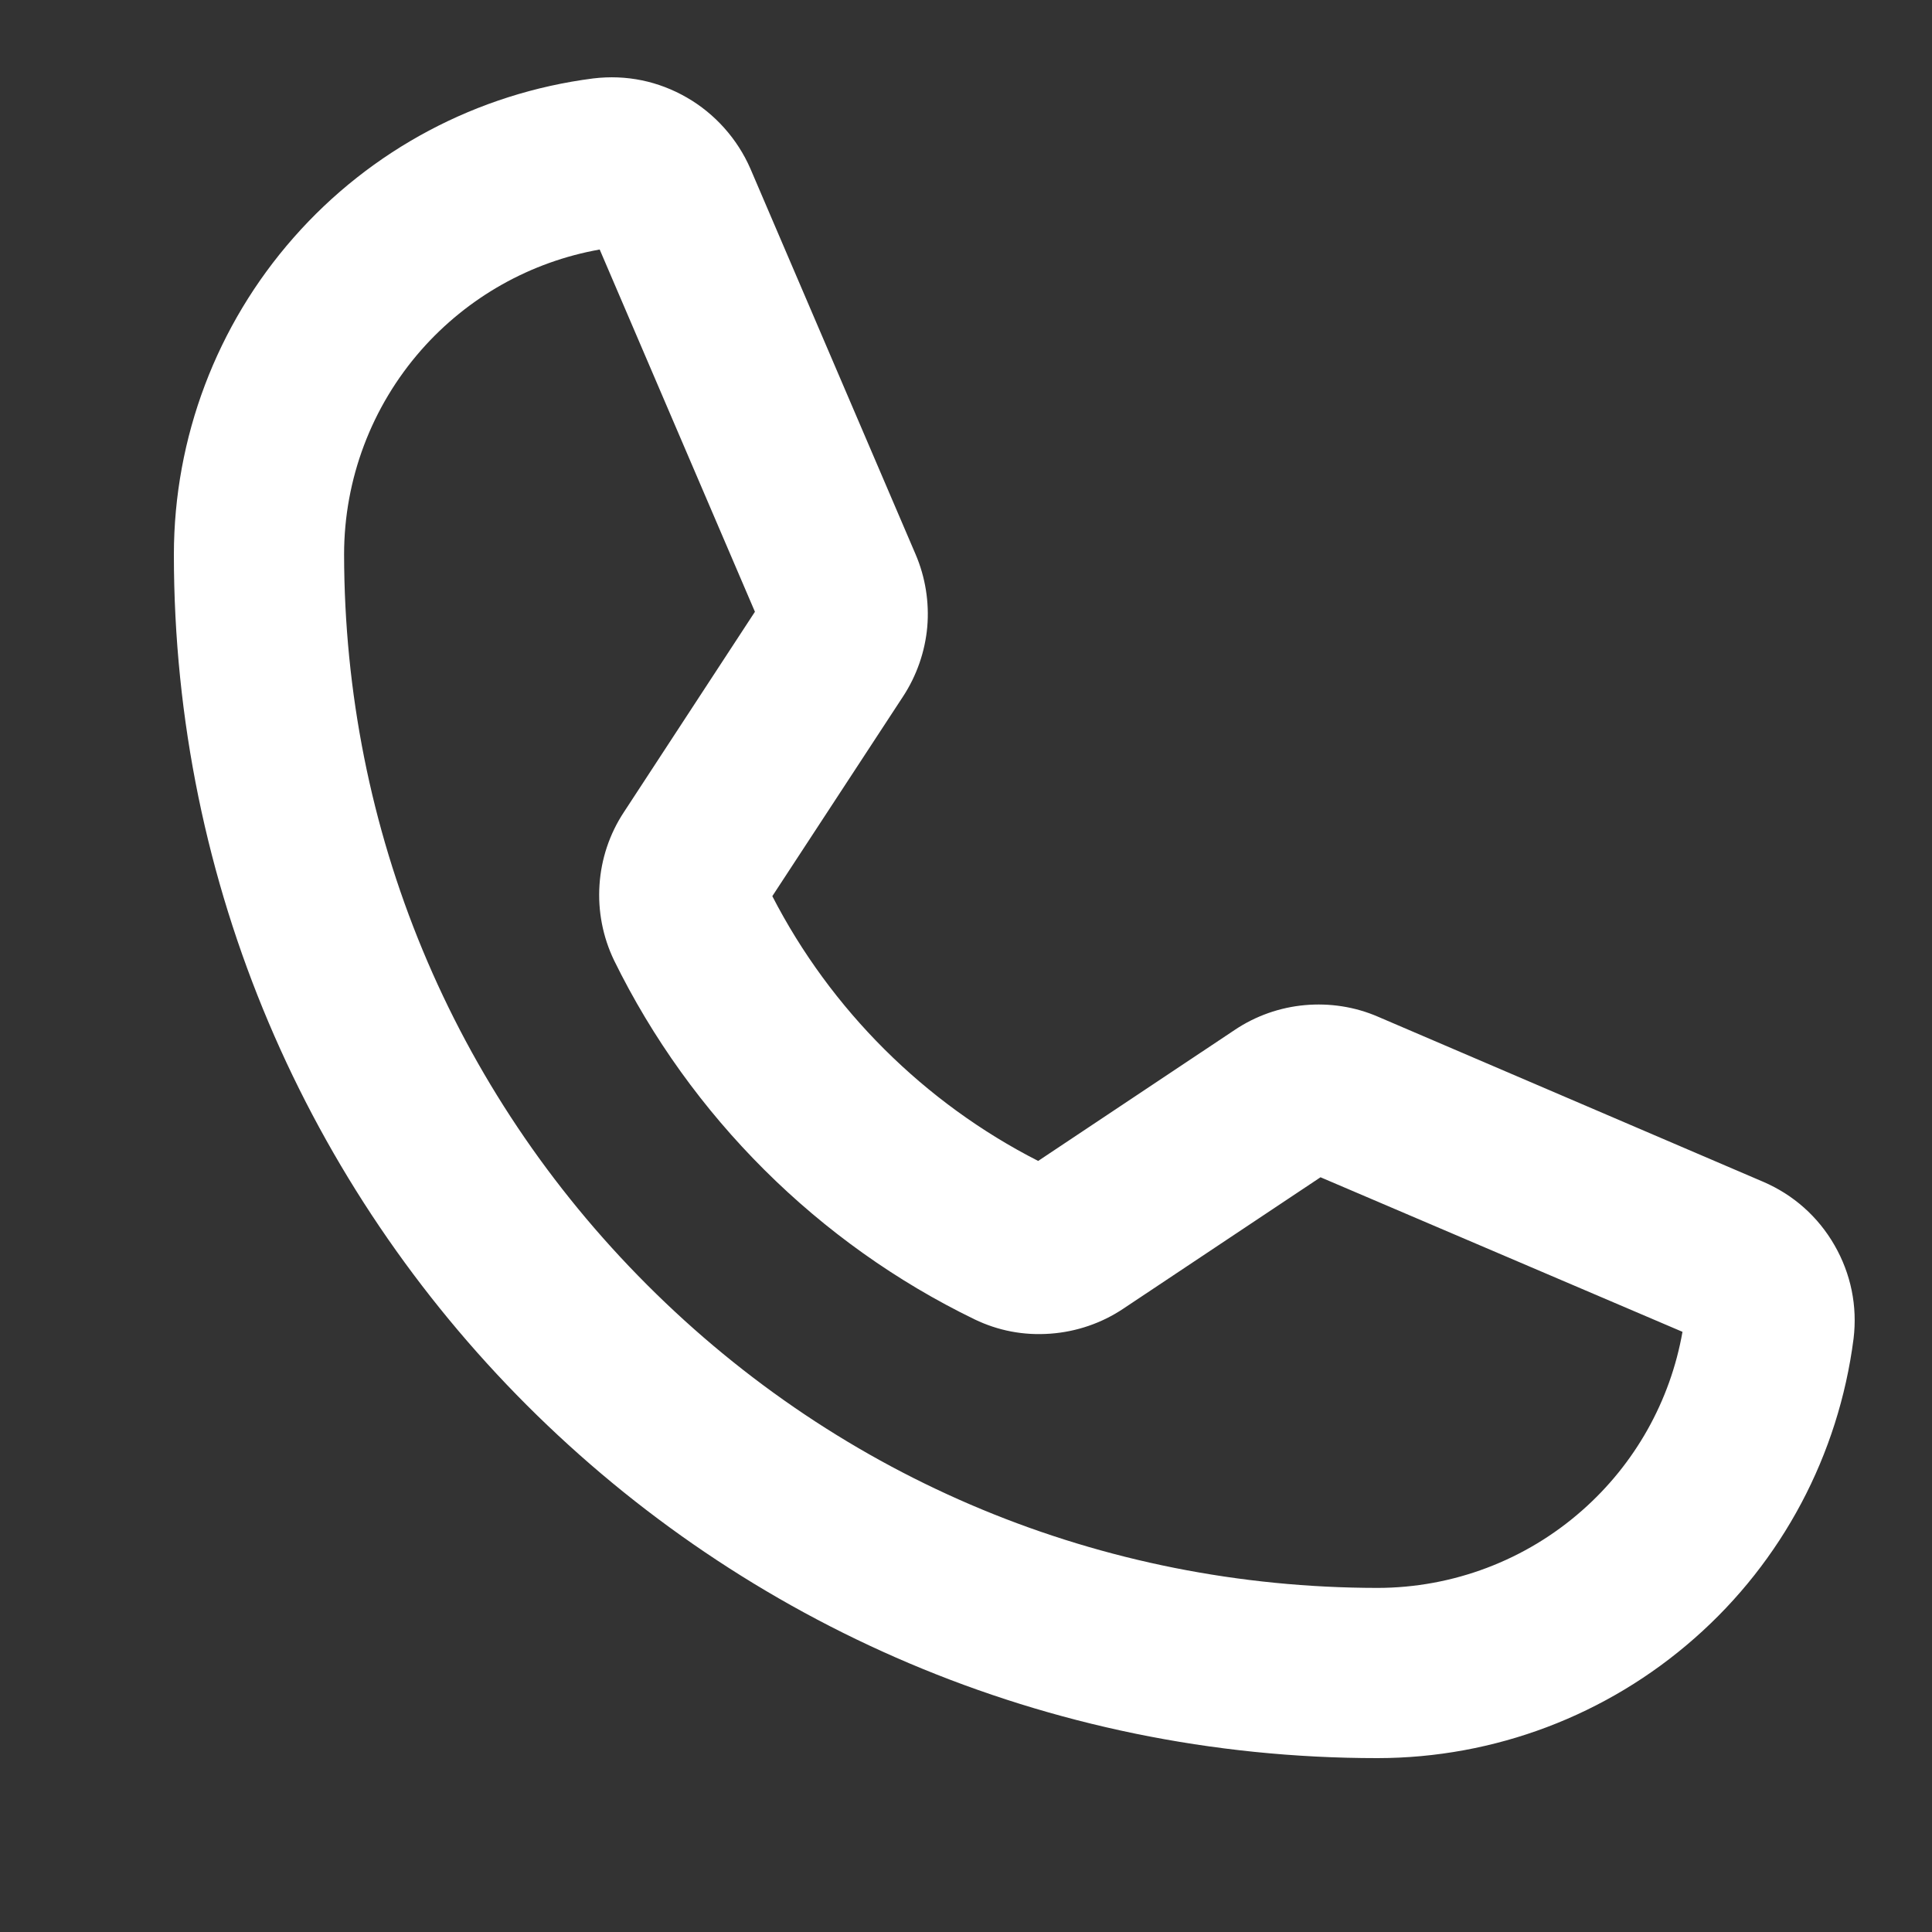
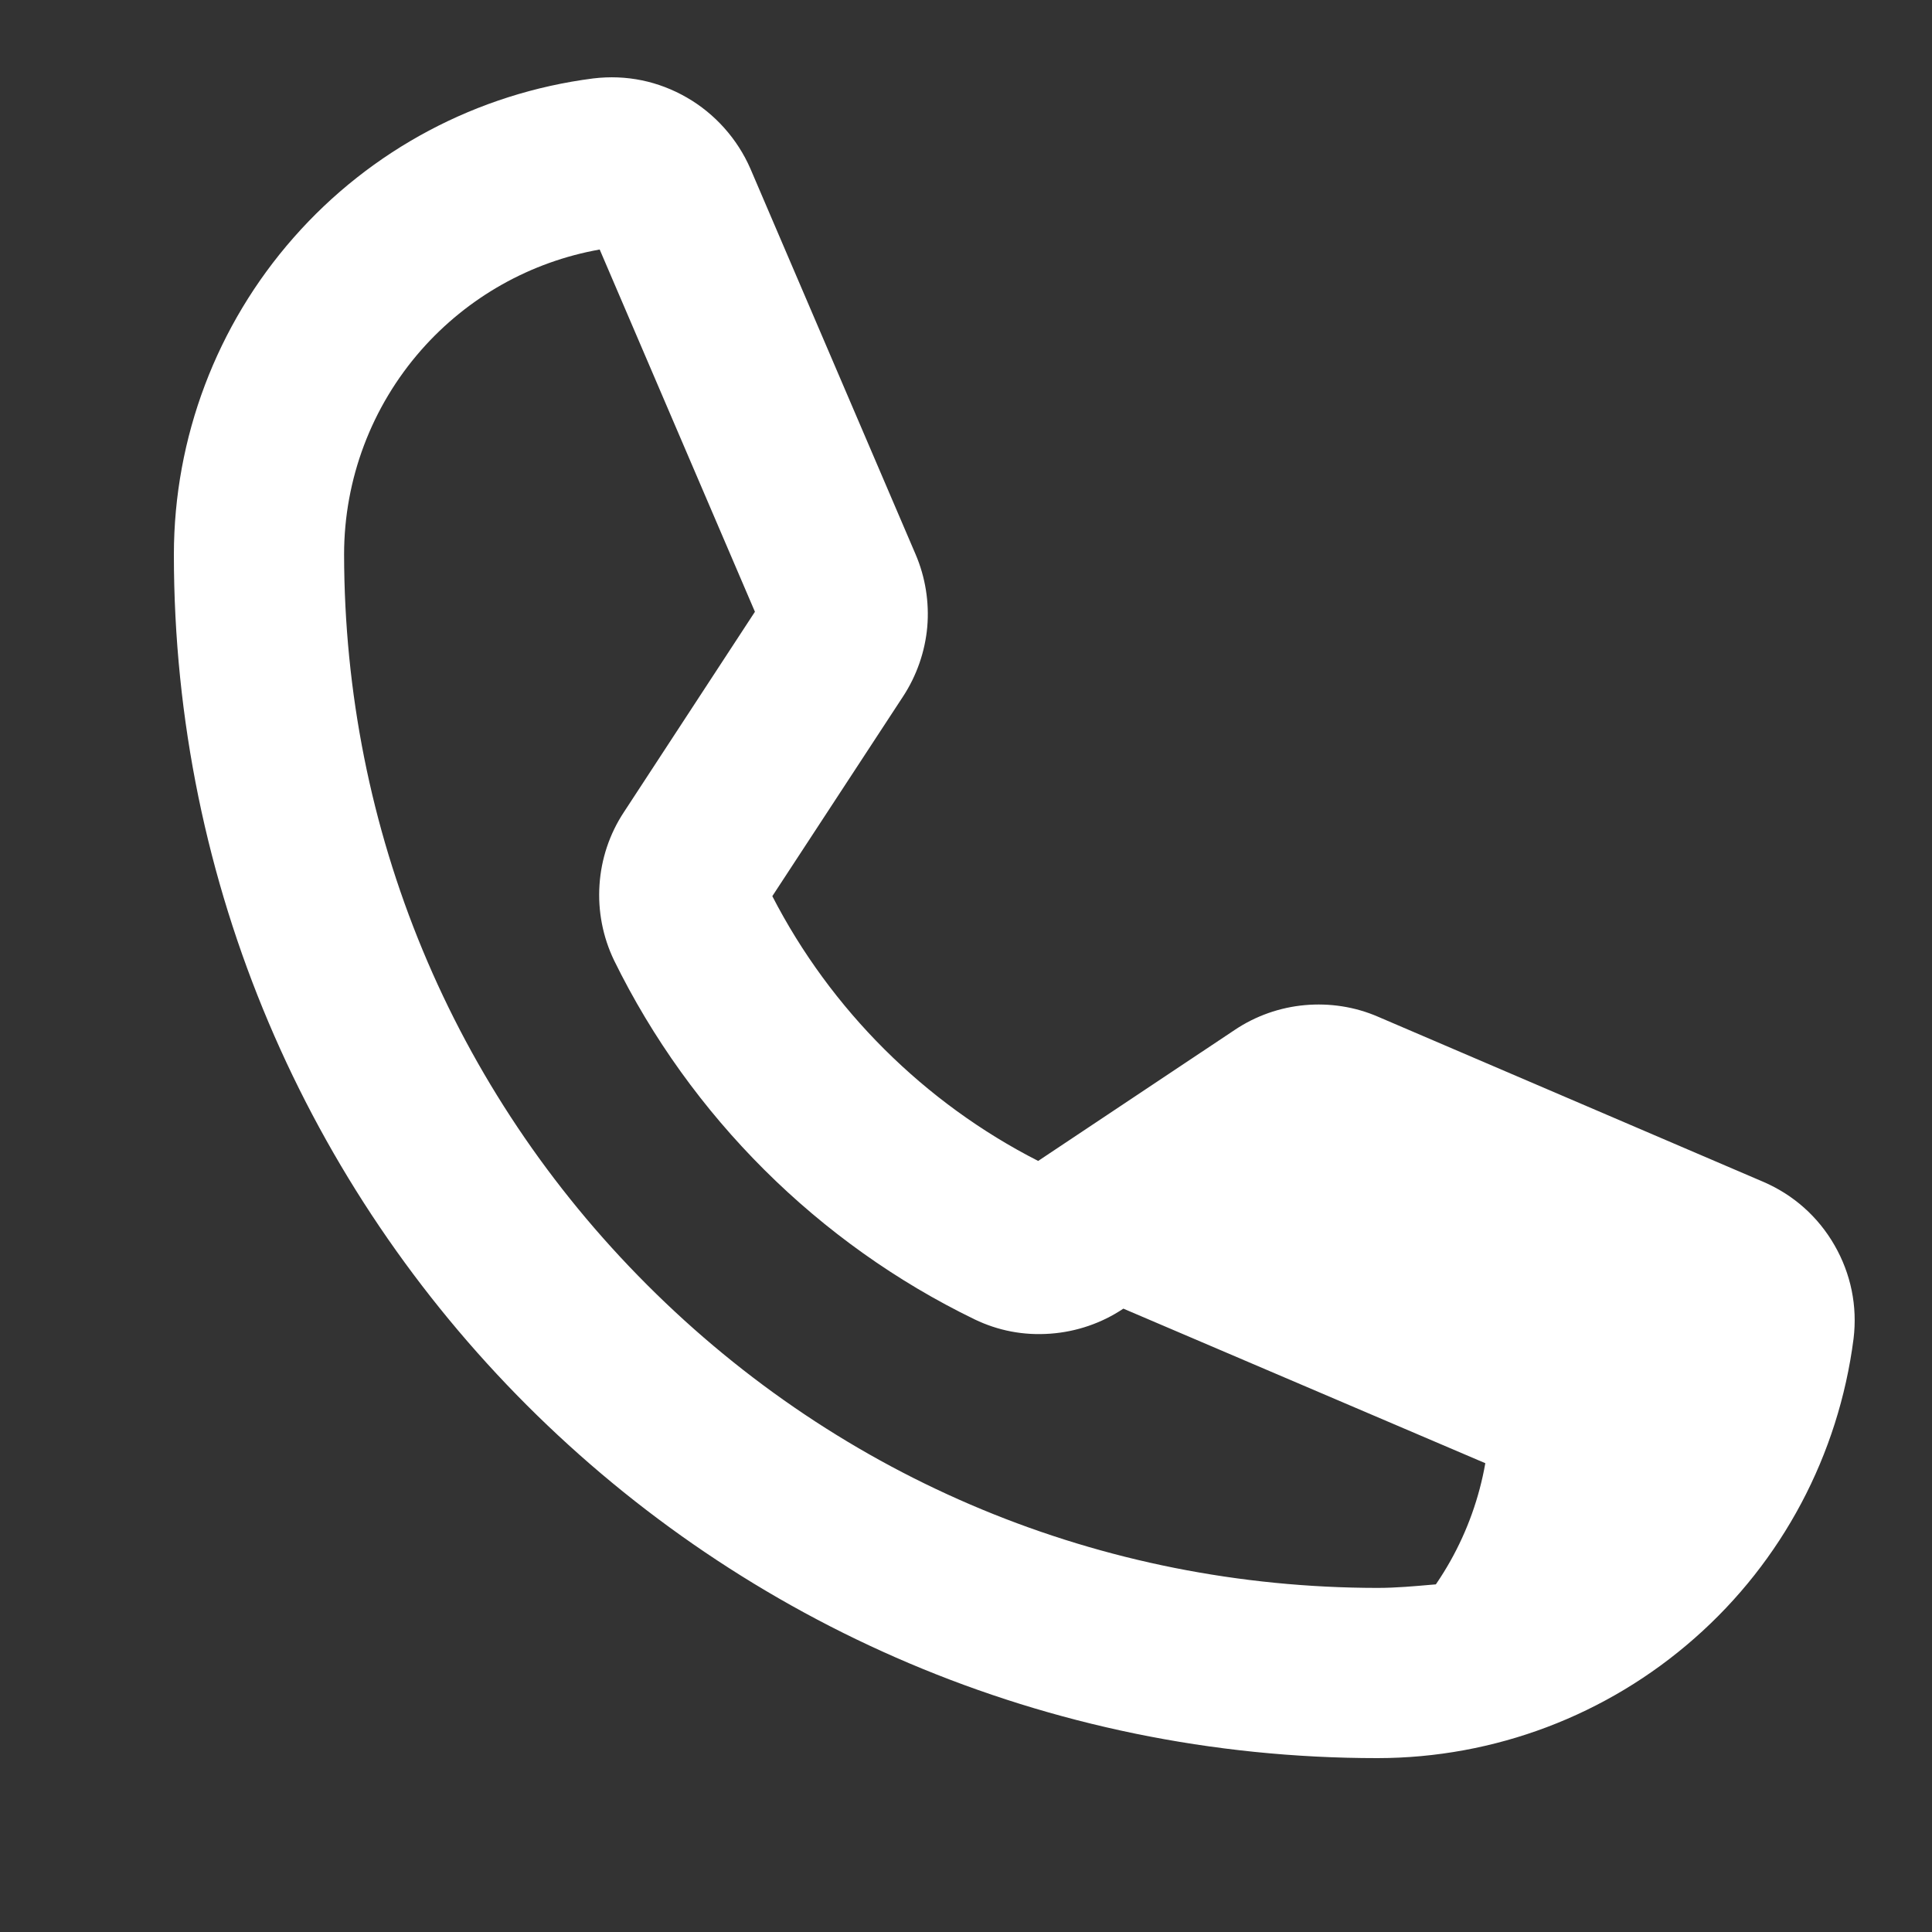
<svg xmlns="http://www.w3.org/2000/svg" version="1.1" id="Слой_1" x="0px" y="0px" width="20px" height="20px" viewBox="0 0 20 20" enable-background="new 0 0 20 20" xml:space="preserve">
  <rect x="0" y="0" width="20" height="20" fill="#333333" stroke="none" />
-   <path fill="#FFFFFF" d="M18.991,12.891c-0.17-0.296-0.426-0.523-0.738-0.657l-3.988-1.709c-0.24-0.104-0.501-0.143-0.757-0.12  c-0.258,0.023-0.509,0.111-0.725,0.256l-2.036,1.357c-1.177-0.6-2.147-1.566-2.752-2.741l1.354-2.068  c0.14-0.214,0.227-0.463,0.25-0.719c0.022-0.256-0.02-0.517-0.121-0.752l-1.71-3.992C7.634,1.438,7.4,1.176,7.109,1.009  C6.817,0.841,6.486,0.77,6.14,0.812C4.94,0.966,3.84,1.55,3.041,2.458C2.242,3.365,1.801,4.531,1.8,5.74  c0,6.871,5.59,12.46,12.46,12.46c1.21-0.001,2.375-0.442,3.282-1.241c0.907-0.797,1.491-1.897,1.646-3.101  C19.229,13.521,19.161,13.187,18.991,12.891z M14.26,16.438c-2.855-0.003-5.541-1.116-7.561-3.137  c-2.02-2.02-3.133-4.705-3.137-7.561c0-0.779,0.284-1.531,0.798-2.116C4.842,3.076,5.493,2.71,6.208,2.583l1.607,3.75L6.458,8.408  C6.31,8.632,6.223,8.893,6.206,9.161C6.188,9.43,6.24,9.699,6.357,9.942c0.791,1.613,2.116,2.933,3.734,3.717  c0.24,0.115,0.502,0.168,0.784,0.147c0.27-0.02,0.53-0.109,0.754-0.259l2.041-1.36l3.747,1.6c-0.126,0.716-0.492,1.368-1.04,1.85  C15.793,16.152,15.041,16.437,14.26,16.438z" />
+   <path fill="#FFFFFF" d="M18.991,12.891c-0.17-0.296-0.426-0.523-0.738-0.657l-3.988-1.709c-0.24-0.104-0.501-0.143-0.757-0.12  c-0.258,0.023-0.509,0.111-0.725,0.256l-2.036,1.357c-1.177-0.6-2.147-1.566-2.752-2.741l1.354-2.068  c0.14-0.214,0.227-0.463,0.25-0.719c0.022-0.256-0.02-0.517-0.121-0.752l-1.71-3.992C7.634,1.438,7.4,1.176,7.109,1.009  C6.817,0.841,6.486,0.77,6.14,0.812C4.94,0.966,3.84,1.55,3.041,2.458C2.242,3.365,1.801,4.531,1.8,5.74  c0,6.871,5.59,12.46,12.46,12.46c1.21-0.001,2.375-0.442,3.282-1.241c0.907-0.797,1.491-1.897,1.646-3.101  C19.229,13.521,19.161,13.187,18.991,12.891z M14.26,16.438c-2.855-0.003-5.541-1.116-7.561-3.137  c-2.02-2.02-3.133-4.705-3.137-7.561c0-0.779,0.284-1.531,0.798-2.116C4.842,3.076,5.493,2.71,6.208,2.583l1.607,3.75L6.458,8.408  C6.31,8.632,6.223,8.893,6.206,9.161C6.188,9.43,6.24,9.699,6.357,9.942c0.791,1.613,2.116,2.933,3.734,3.717  c0.24,0.115,0.502,0.168,0.784,0.147c0.27-0.02,0.53-0.109,0.754-0.259l3.747,1.6c-0.126,0.716-0.492,1.368-1.04,1.85  C15.793,16.152,15.041,16.437,14.26,16.438z" />
</svg>